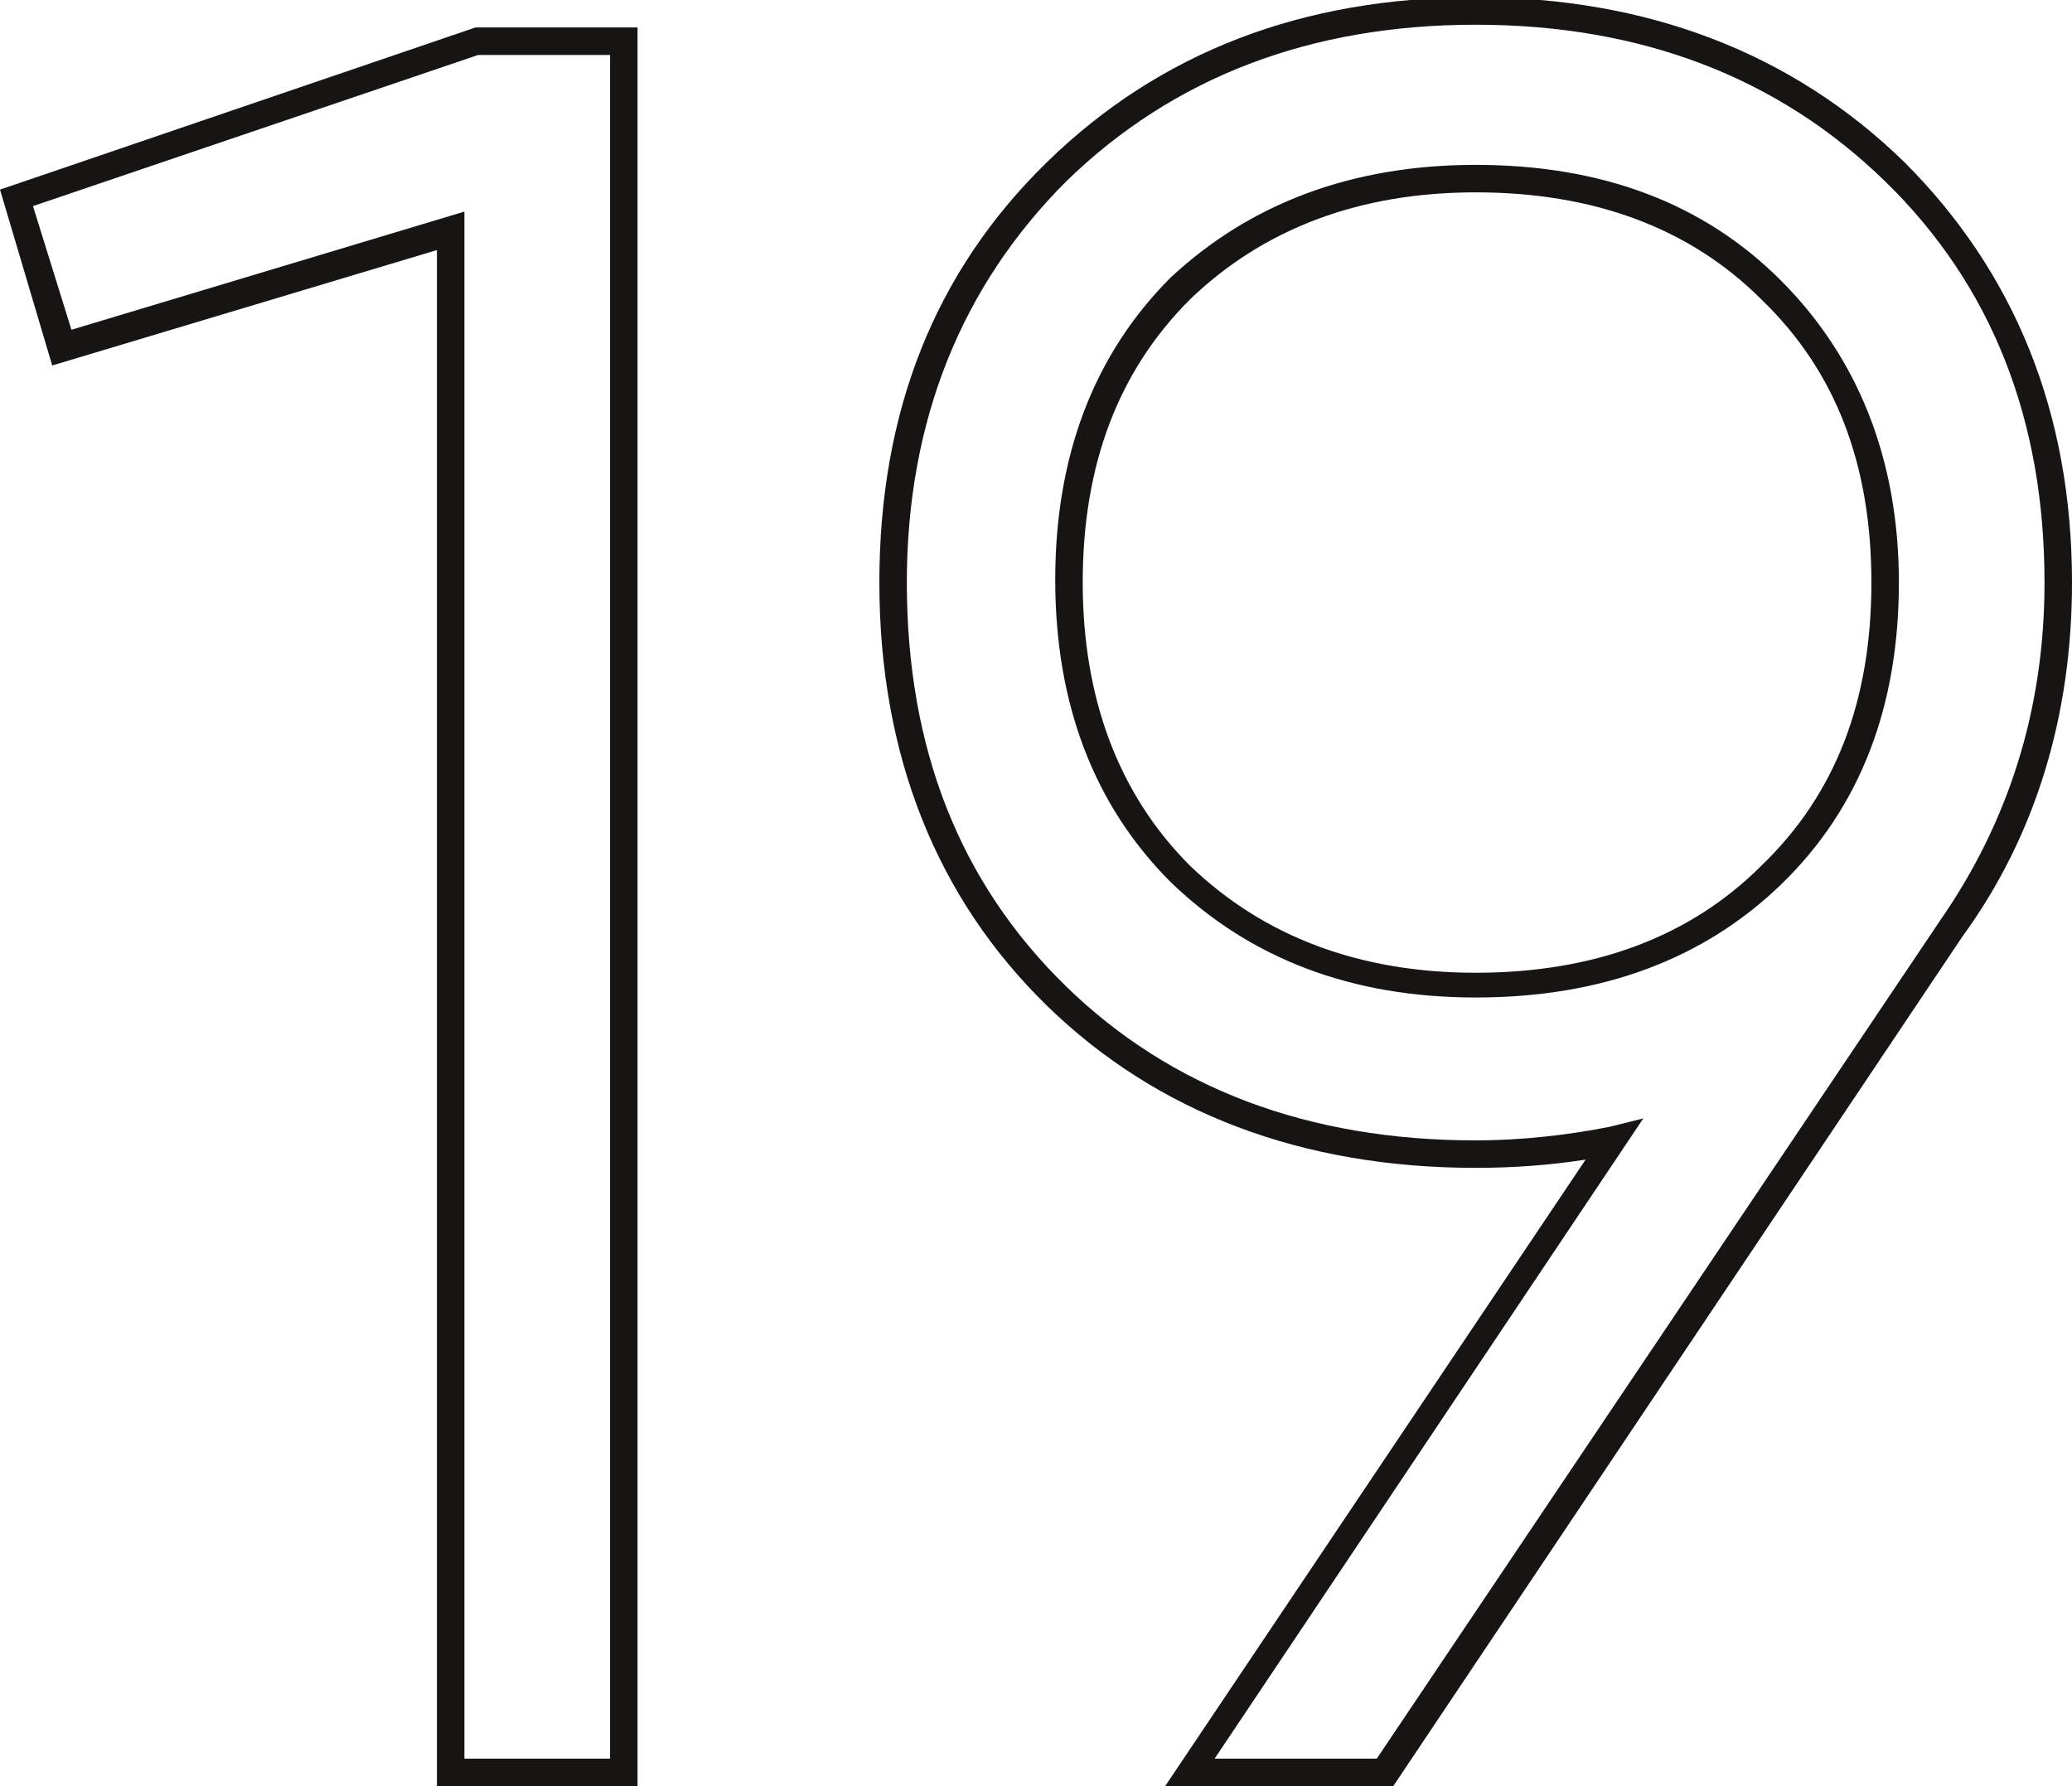
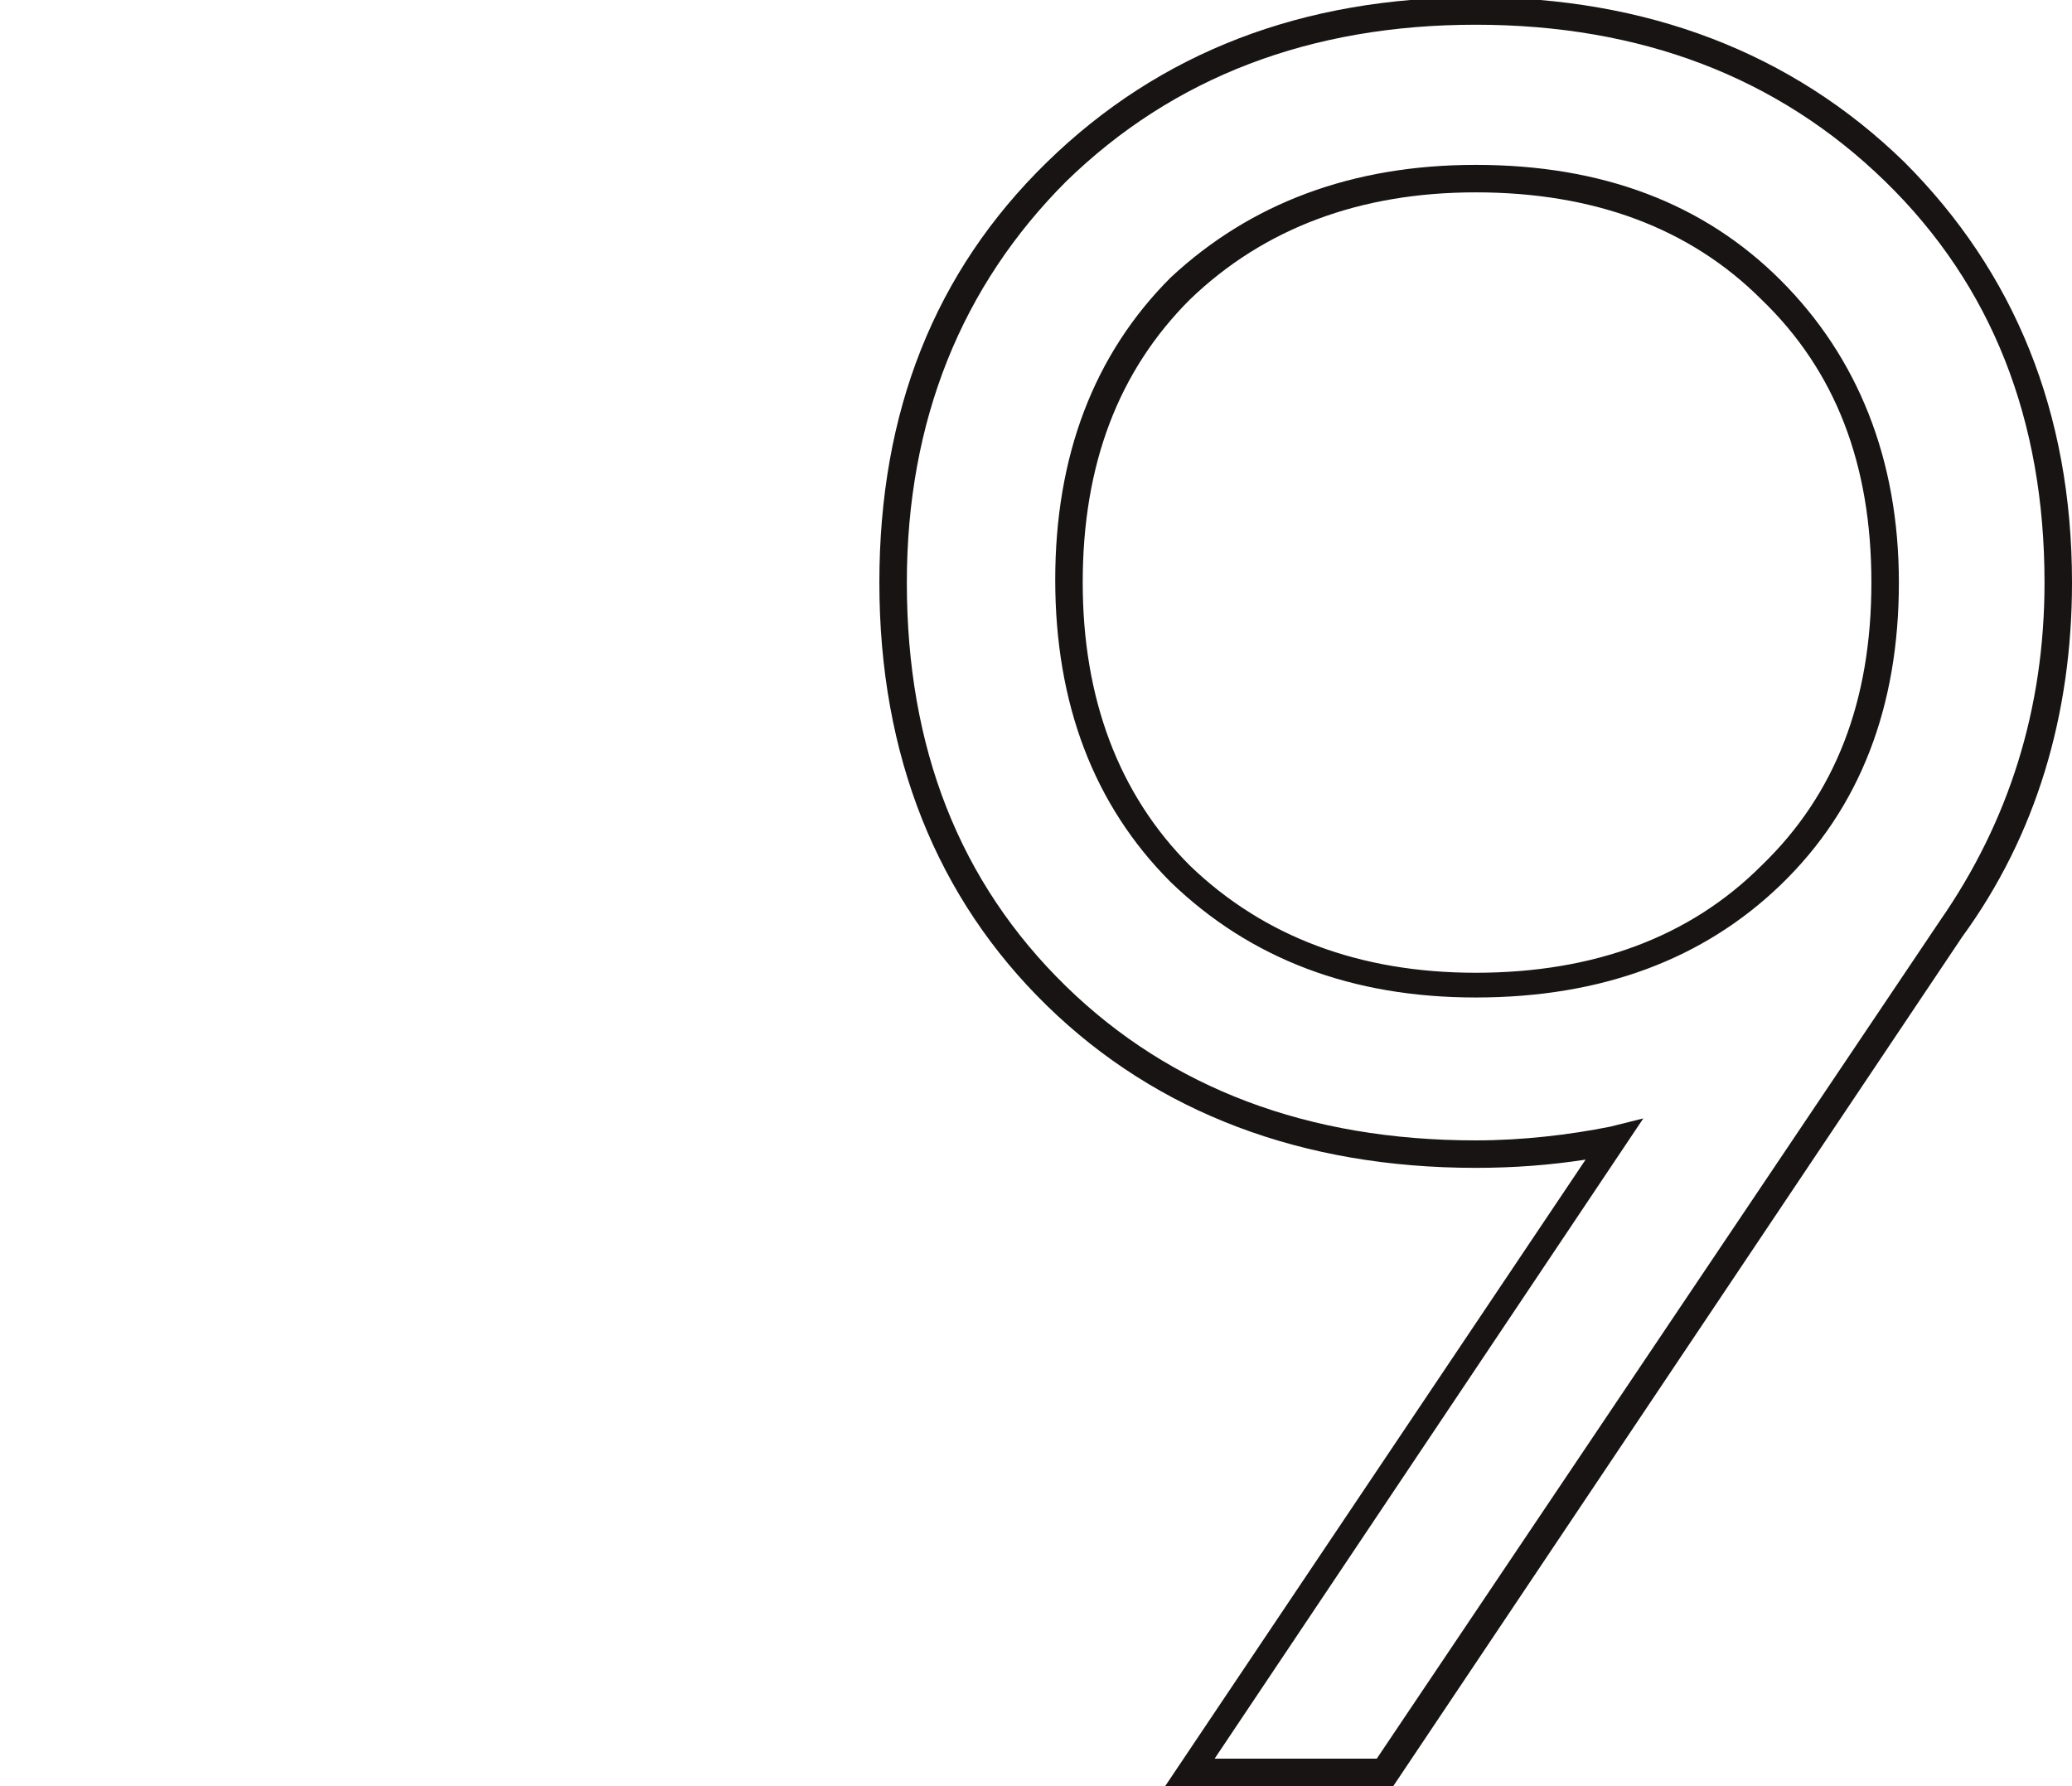
<svg xmlns="http://www.w3.org/2000/svg" id="Layer_1" x="0px" y="0px" viewBox="0 0 75.4 65" style="enable-background:new 0 0 75.4 65;" xml:space="preserve">
  <style type="text/css"> .st0{enable-background:new ;} .st1{fill:#181414;} </style>
  <g class="st0">
-     <path class="st1" d="M23.2,65h-7.3V9.1l-14,4.2L0,6.9L17.3,1h5.9V65z M16.9,64h5.3V2h-4.8L1.2,7.5L2.6,12l14.3-4.3V64z" />
    <path class="st1" d="M50.7,65h-8.3l15.3-22.8c-1.3,0.2-2.6,0.3-4,0.3c-6.3,0-11.6-2-15.6-5.9c-4-3.9-6.1-9.1-6.1-15.4 c0-6.2,2-11.3,6.1-15.3c4.1-4,9.3-6,15.6-6c6.2,0,11.5,2,15.6,6c4,4,6.1,9.1,6.1,15.3c0,4.8-1.3,9.2-4,12.9L50.7,65z M44.2,64h5.9 l20.5-30.5c2.5-3.6,3.8-7.7,3.8-12.3c0-5.9-1.9-10.8-5.8-14.6c-3.9-3.8-8.9-5.7-14.9-5.7c-6,0-11,1.9-14.9,5.7 c-3.8,3.8-5.8,8.7-5.8,14.6c0,6,1.9,10.9,5.8,14.7c3.8,3.7,8.8,5.6,14.9,5.6c1.7,0,3.4-0.2,4.9-0.5l1.2-0.3L44.2,64z M53.7,36.3 c-4.5,0-8.2-1.4-11.1-4.2c-2.8-2.8-4.2-6.5-4.2-11s1.4-8.2,4.2-11l0,0C45.5,7.4,49.2,6,53.7,6c4.6,0,8.3,1.4,11.1,4.2 c2.8,2.8,4.3,6.5,4.3,11s-1.4,8.2-4.3,11C62,34.9,58.3,36.3,53.7,36.3z M43.3,10.9c-2.6,2.6-3.9,6-3.9,10.3c0,4.2,1.3,7.7,3.9,10.3 c2.7,2.6,6.2,3.9,10.4,3.9c4.3,0,7.8-1.3,10.4-3.9c2.7-2.6,4-6,4-10.3s-1.3-7.7-4-10.3C61.5,8.3,58,7,53.7,7 C49.5,7,46,8.3,43.3,10.9z" />
  </g>
</svg>